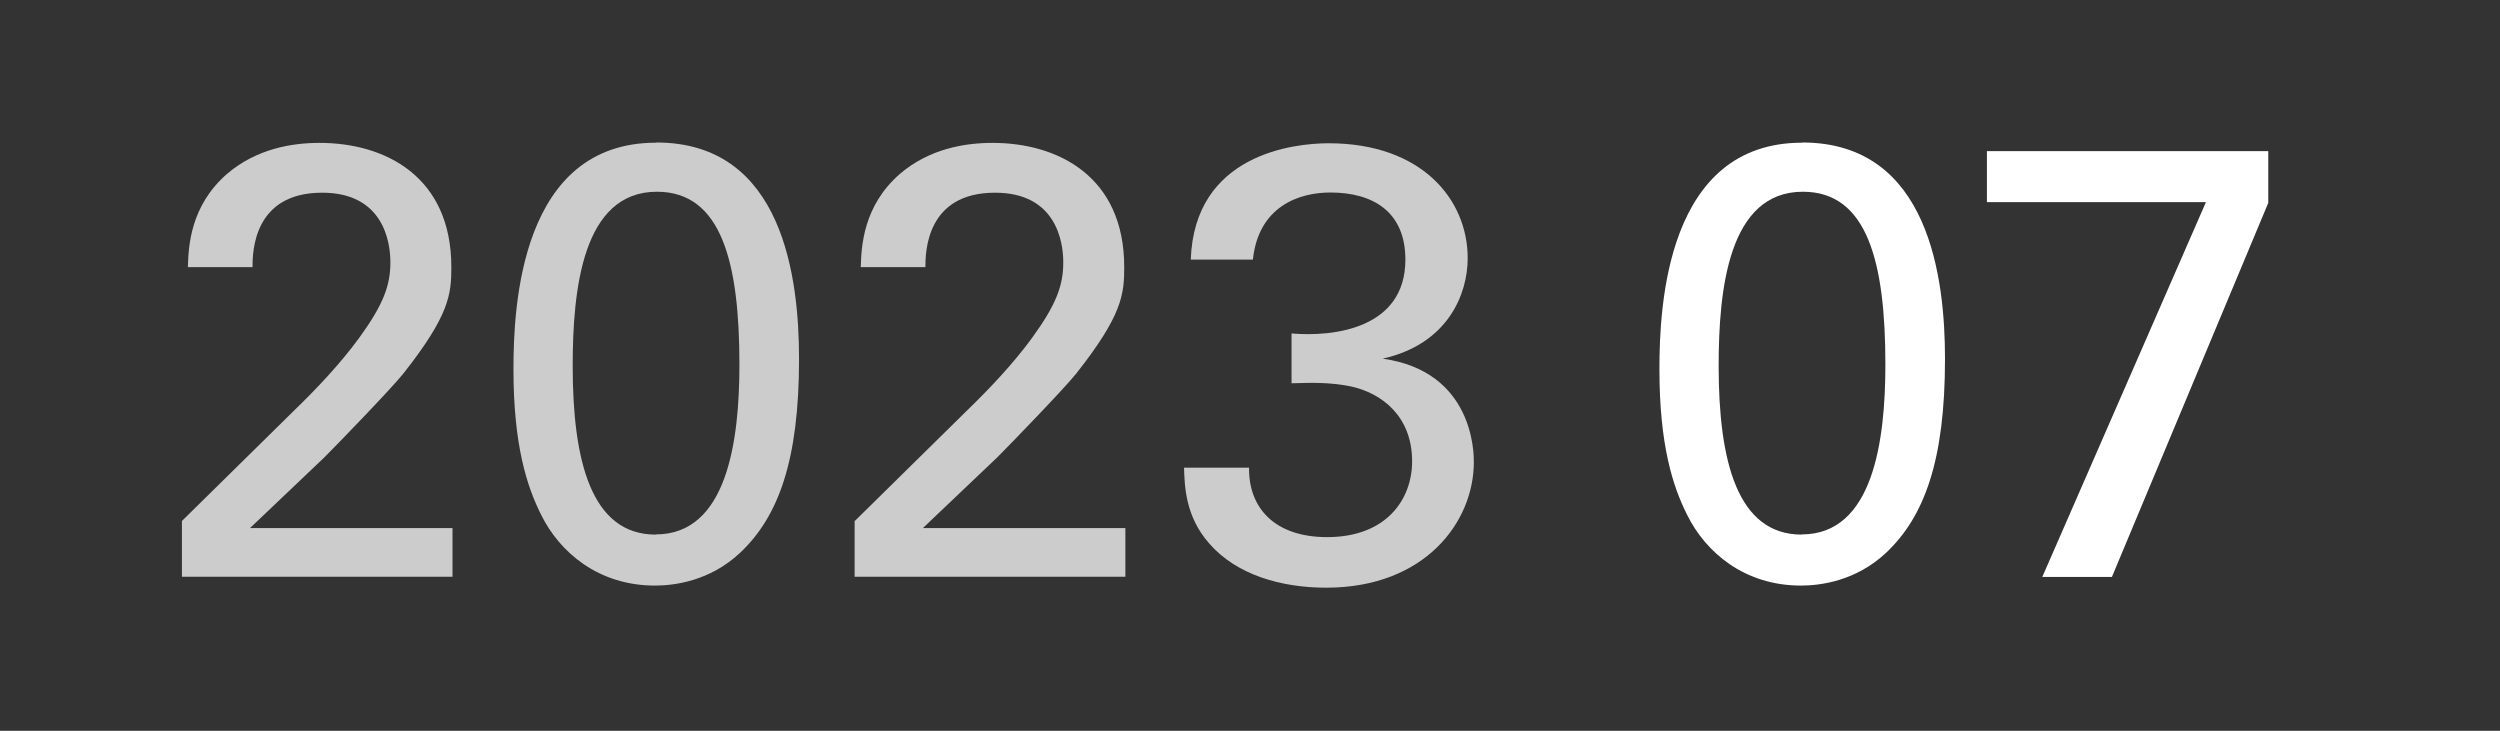
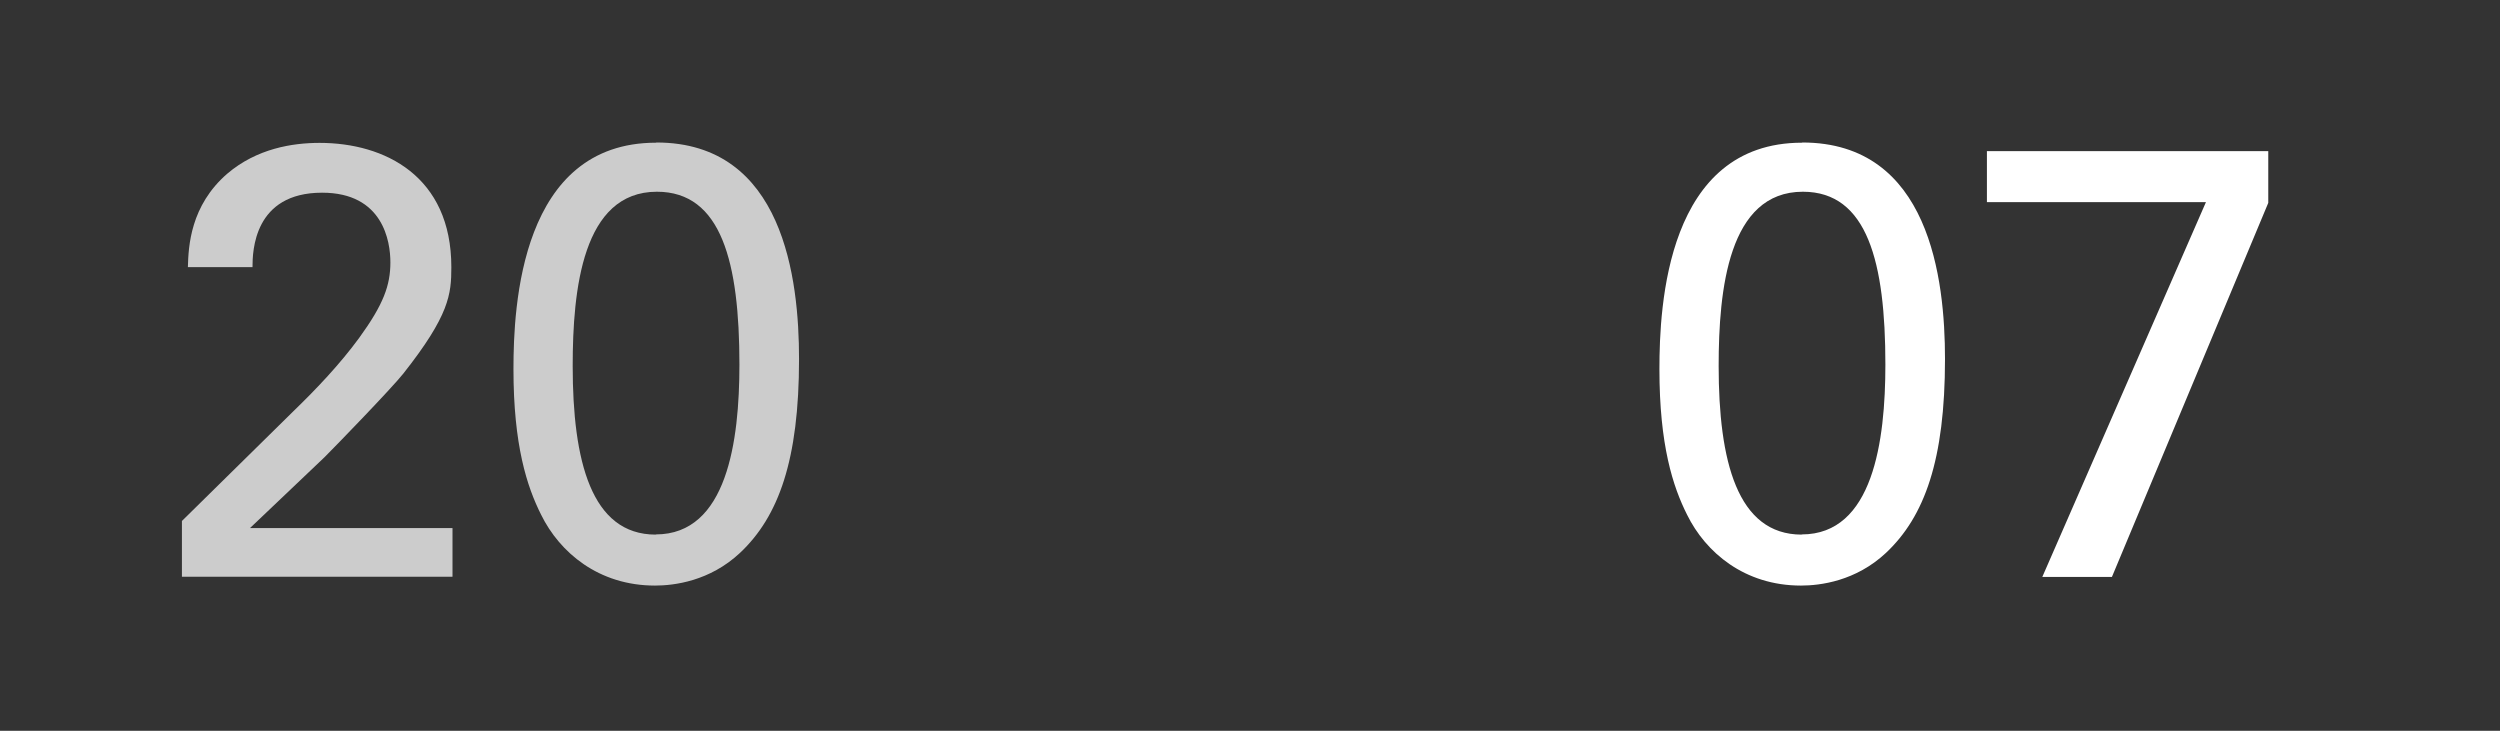
<svg xmlns="http://www.w3.org/2000/svg" xmlns:xlink="http://www.w3.org/1999/xlink" id="_レイヤー_3" width="130" height="38" viewBox="0 0 130 38">
  <rect x="0" y="0" width="130" height="38" fill="#333333" stroke="none" />
  <defs>
    <style>.cls-1{fill:#fff;}.cls-2{fill:#ccc;}</style>
    <symbol id="Year" viewBox="0 0 70.37 35.55">
      <g>
        <path class="cls-2" d="m1.7,24.64l5.79-5.7c1.22-1.18,2.43-2.46,3.42-3.81,1.28-1.76,1.63-2.75,1.63-3.94,0-1.09-.38-3.62-3.55-3.62-3.55,0-3.62,3.04-3.62,3.87h-3.36c.03-1.09.13-3.2,2.05-4.86,1.54-1.31,3.39-1.6,4.8-1.6,3.39,0,6.85,1.73,6.85,6.46,0,1.41-.1,2.5-2.5,5.54-.64.8-3.46,3.71-4.1,4.35l-3.87,3.68h10.53v2.53H1.7v-2.91Z" />
        <path class="cls-2" d="m26.37,4.96c6.62,0,7.42,7.1,7.42,11.26,0,5.25-1.06,8.19-3.07,10.08-1.57,1.47-3.42,1.7-4.42,1.7-2.94,0-4.96-1.73-5.92-3.68-.74-1.47-1.44-3.62-1.44-7.58,0-3.3.38-11.77,7.42-11.77Zm-.03,20.38c3.71,0,4.35-4.86,4.35-8.83,0-5.31-.93-8.99-4.29-8.99-3.87,0-4.38,5.09-4.38,9.06,0,4.93.96,8.77,4.32,8.77Z" />
-         <path class="cls-2" d="m36.69,24.64l5.79-5.7c1.22-1.18,2.43-2.46,3.42-3.81,1.28-1.76,1.63-2.75,1.63-3.94,0-1.09-.38-3.62-3.55-3.62-3.55,0-3.62,3.04-3.62,3.87h-3.36c.03-1.09.13-3.2,2.05-4.86,1.54-1.31,3.39-1.6,4.8-1.6,3.39,0,6.85,1.73,6.85,6.46,0,1.41-.1,2.5-2.5,5.54-.64.8-3.46,3.71-4.1,4.35l-3.87,3.68h10.53v2.53h-14.08v-2.91Z" />
-         <path class="cls-2" d="m57.19,21.86c-.03,2.11,1.34,3.62,4.06,3.62,3.1,0,4.42-1.98,4.42-3.94,0-2.34-1.57-3.55-3.2-3.9-1.15-.22-1.95-.19-3.07-.16v-2.59c2.21.19,5.92-.26,5.92-3.84,0-2.5-1.7-3.49-3.9-3.49-1.66,0-3.74.74-4.03,3.49h-3.23c.19-5.5,5.38-6.05,7.17-6.05,4.83,0,7.23,2.91,7.23,5.98,0,1.82-.99,4.45-4.42,5.22,4.74.67,4.74,4.93,4.74,5.38,0,3.1-2.53,6.53-7.68,6.53-2.34,0-4.67-.67-6.08-2.3-1.25-1.41-1.28-3.01-1.31-3.94h3.39Z" />
      </g>
    </symbol>
  </defs>
  <use width="70.37" height="35.55" transform="translate(7.76 2.45)" xlink:href="#Year" />
  <g>
    <path class="cls-1" d="m93.72,7.41c6.62,0,7.42,7.1,7.42,11.26,0,5.25-1.06,8.19-3.07,10.08-1.57,1.47-3.42,1.7-4.42,1.7-2.94,0-4.96-1.73-5.92-3.68-.74-1.47-1.44-3.62-1.44-7.58,0-3.3.38-11.77,7.42-11.77Zm-.03,20.38c3.71,0,4.35-4.86,4.35-8.83,0-5.31-.93-8.99-4.29-8.99-3.87,0-4.38,5.09-4.38,9.06,0,4.93.96,8.77,4.32,8.77Z" />
    <path class="cls-1" d="m103.33,7.86h14.62v2.69l-8.13,19.45h-3.62l8.51-19.49h-11.39v-2.66Z" />
  </g>
</svg>